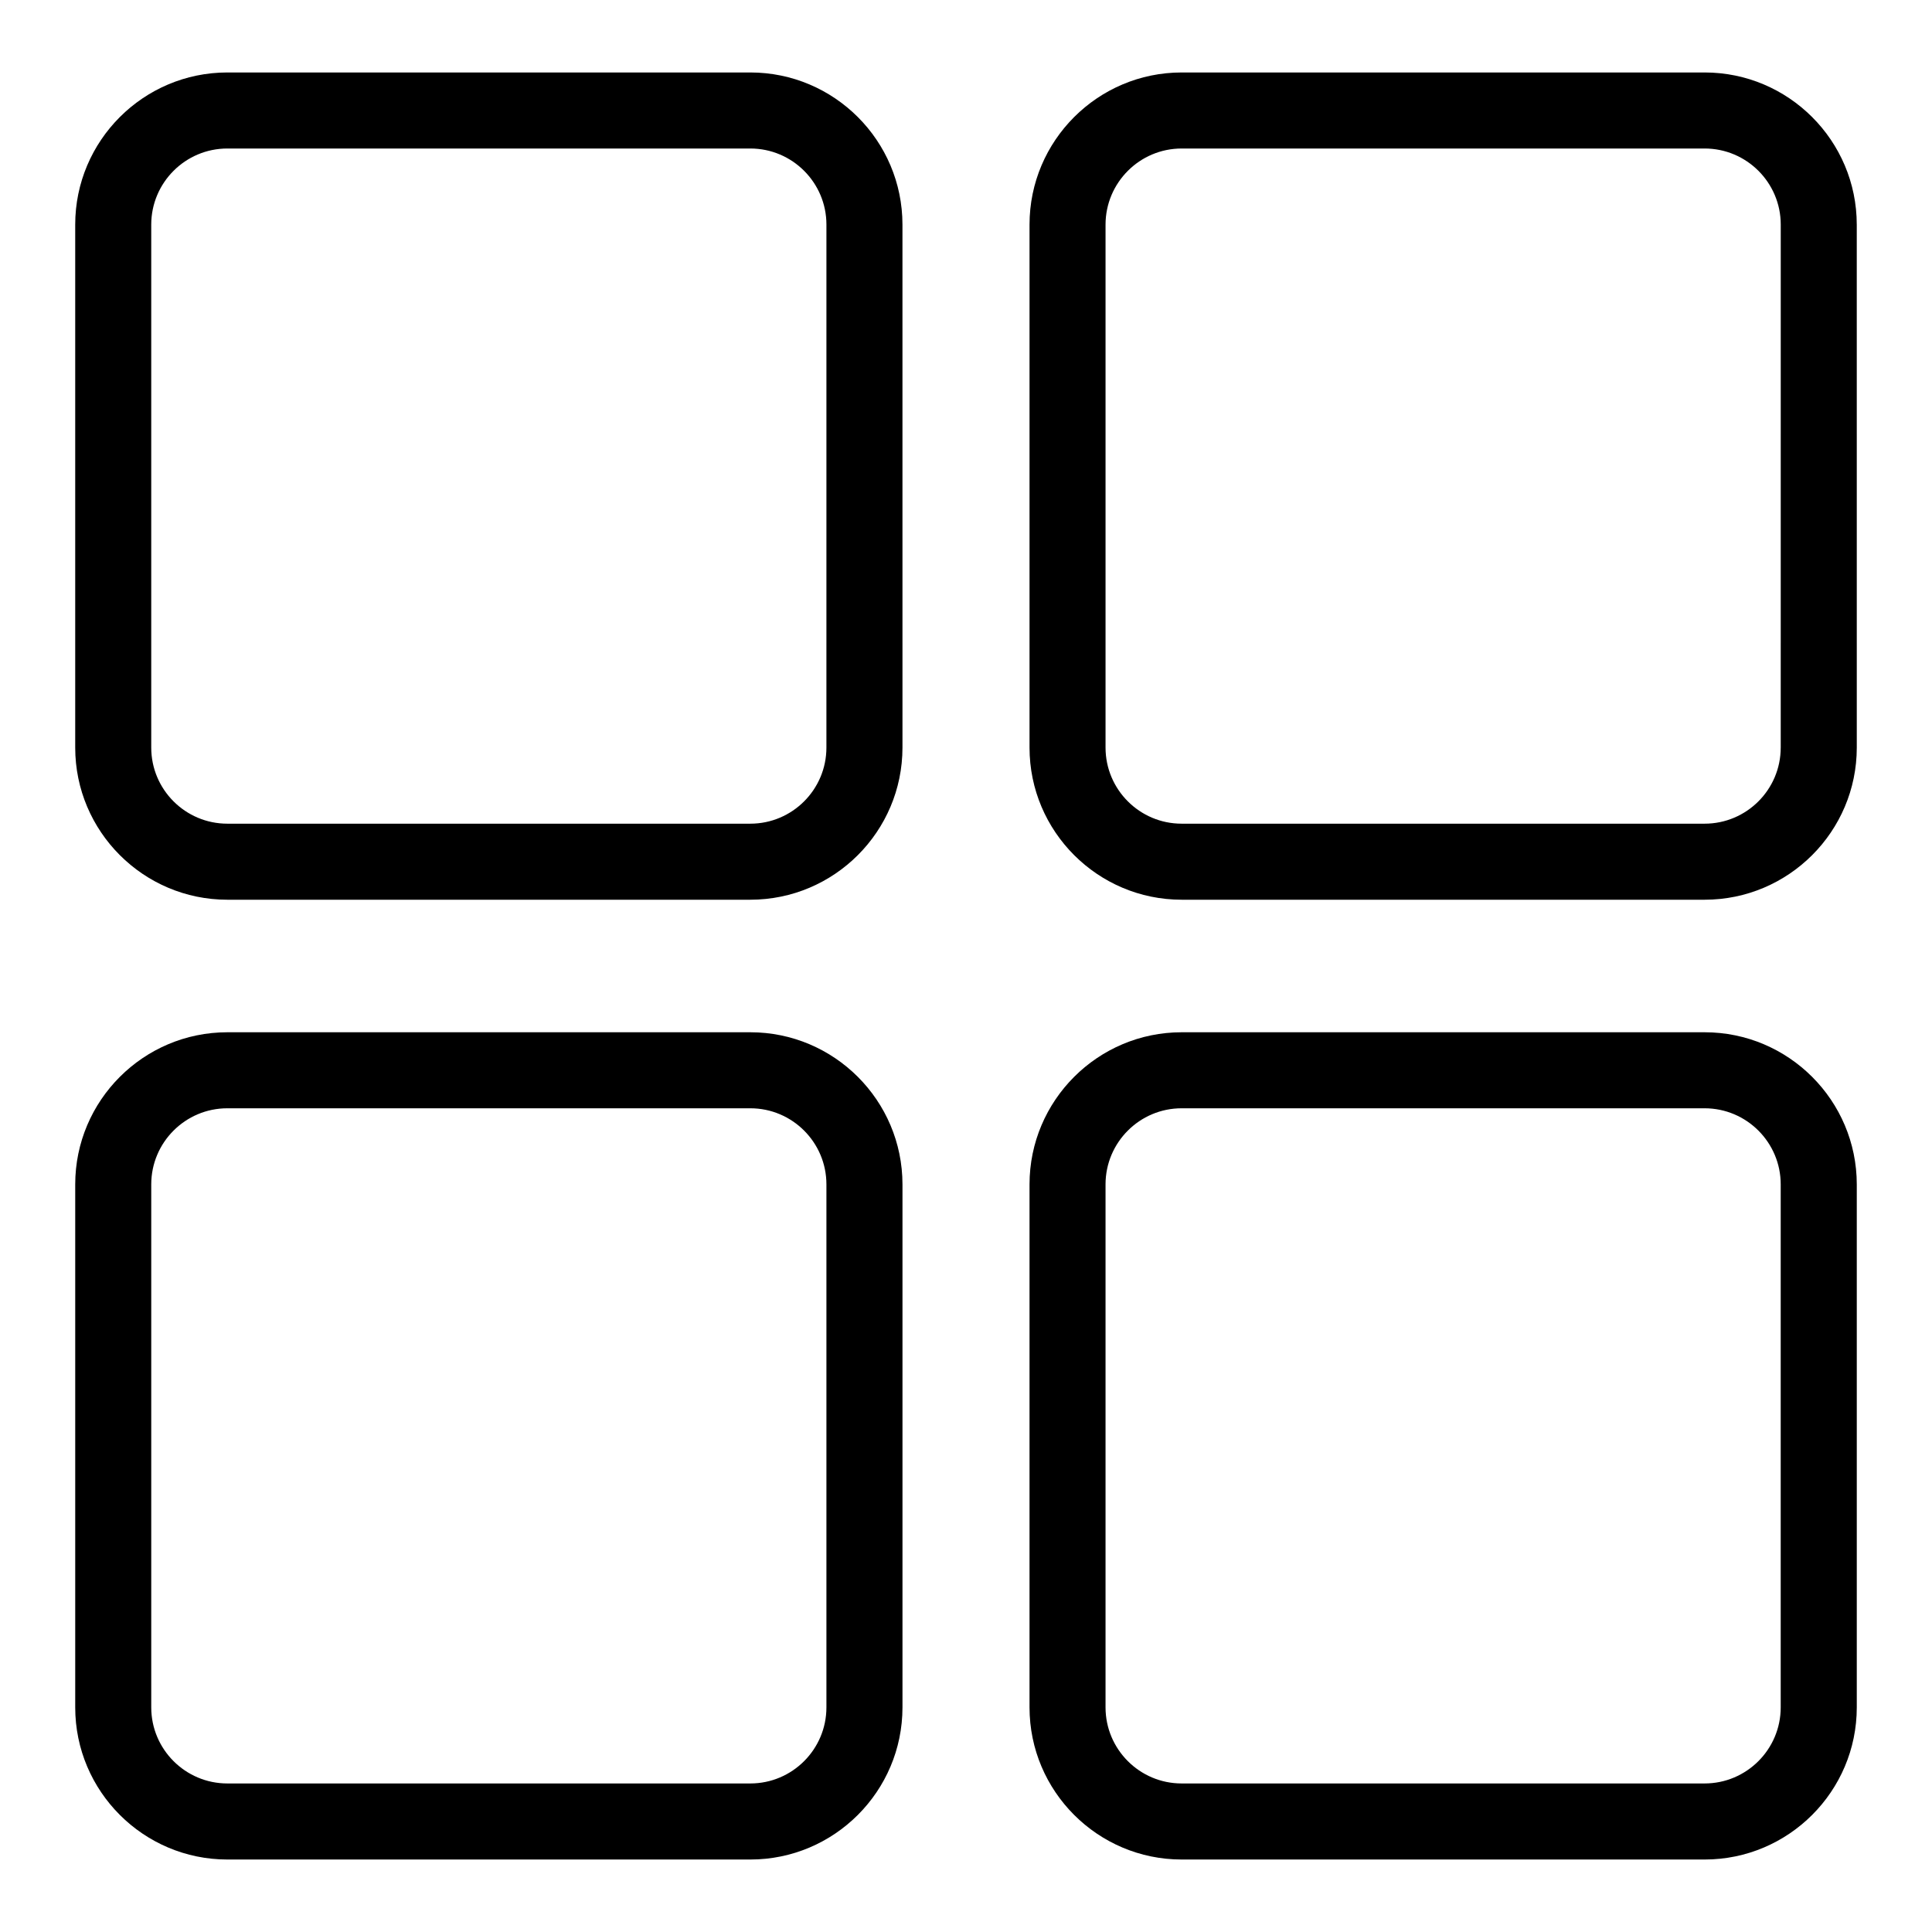
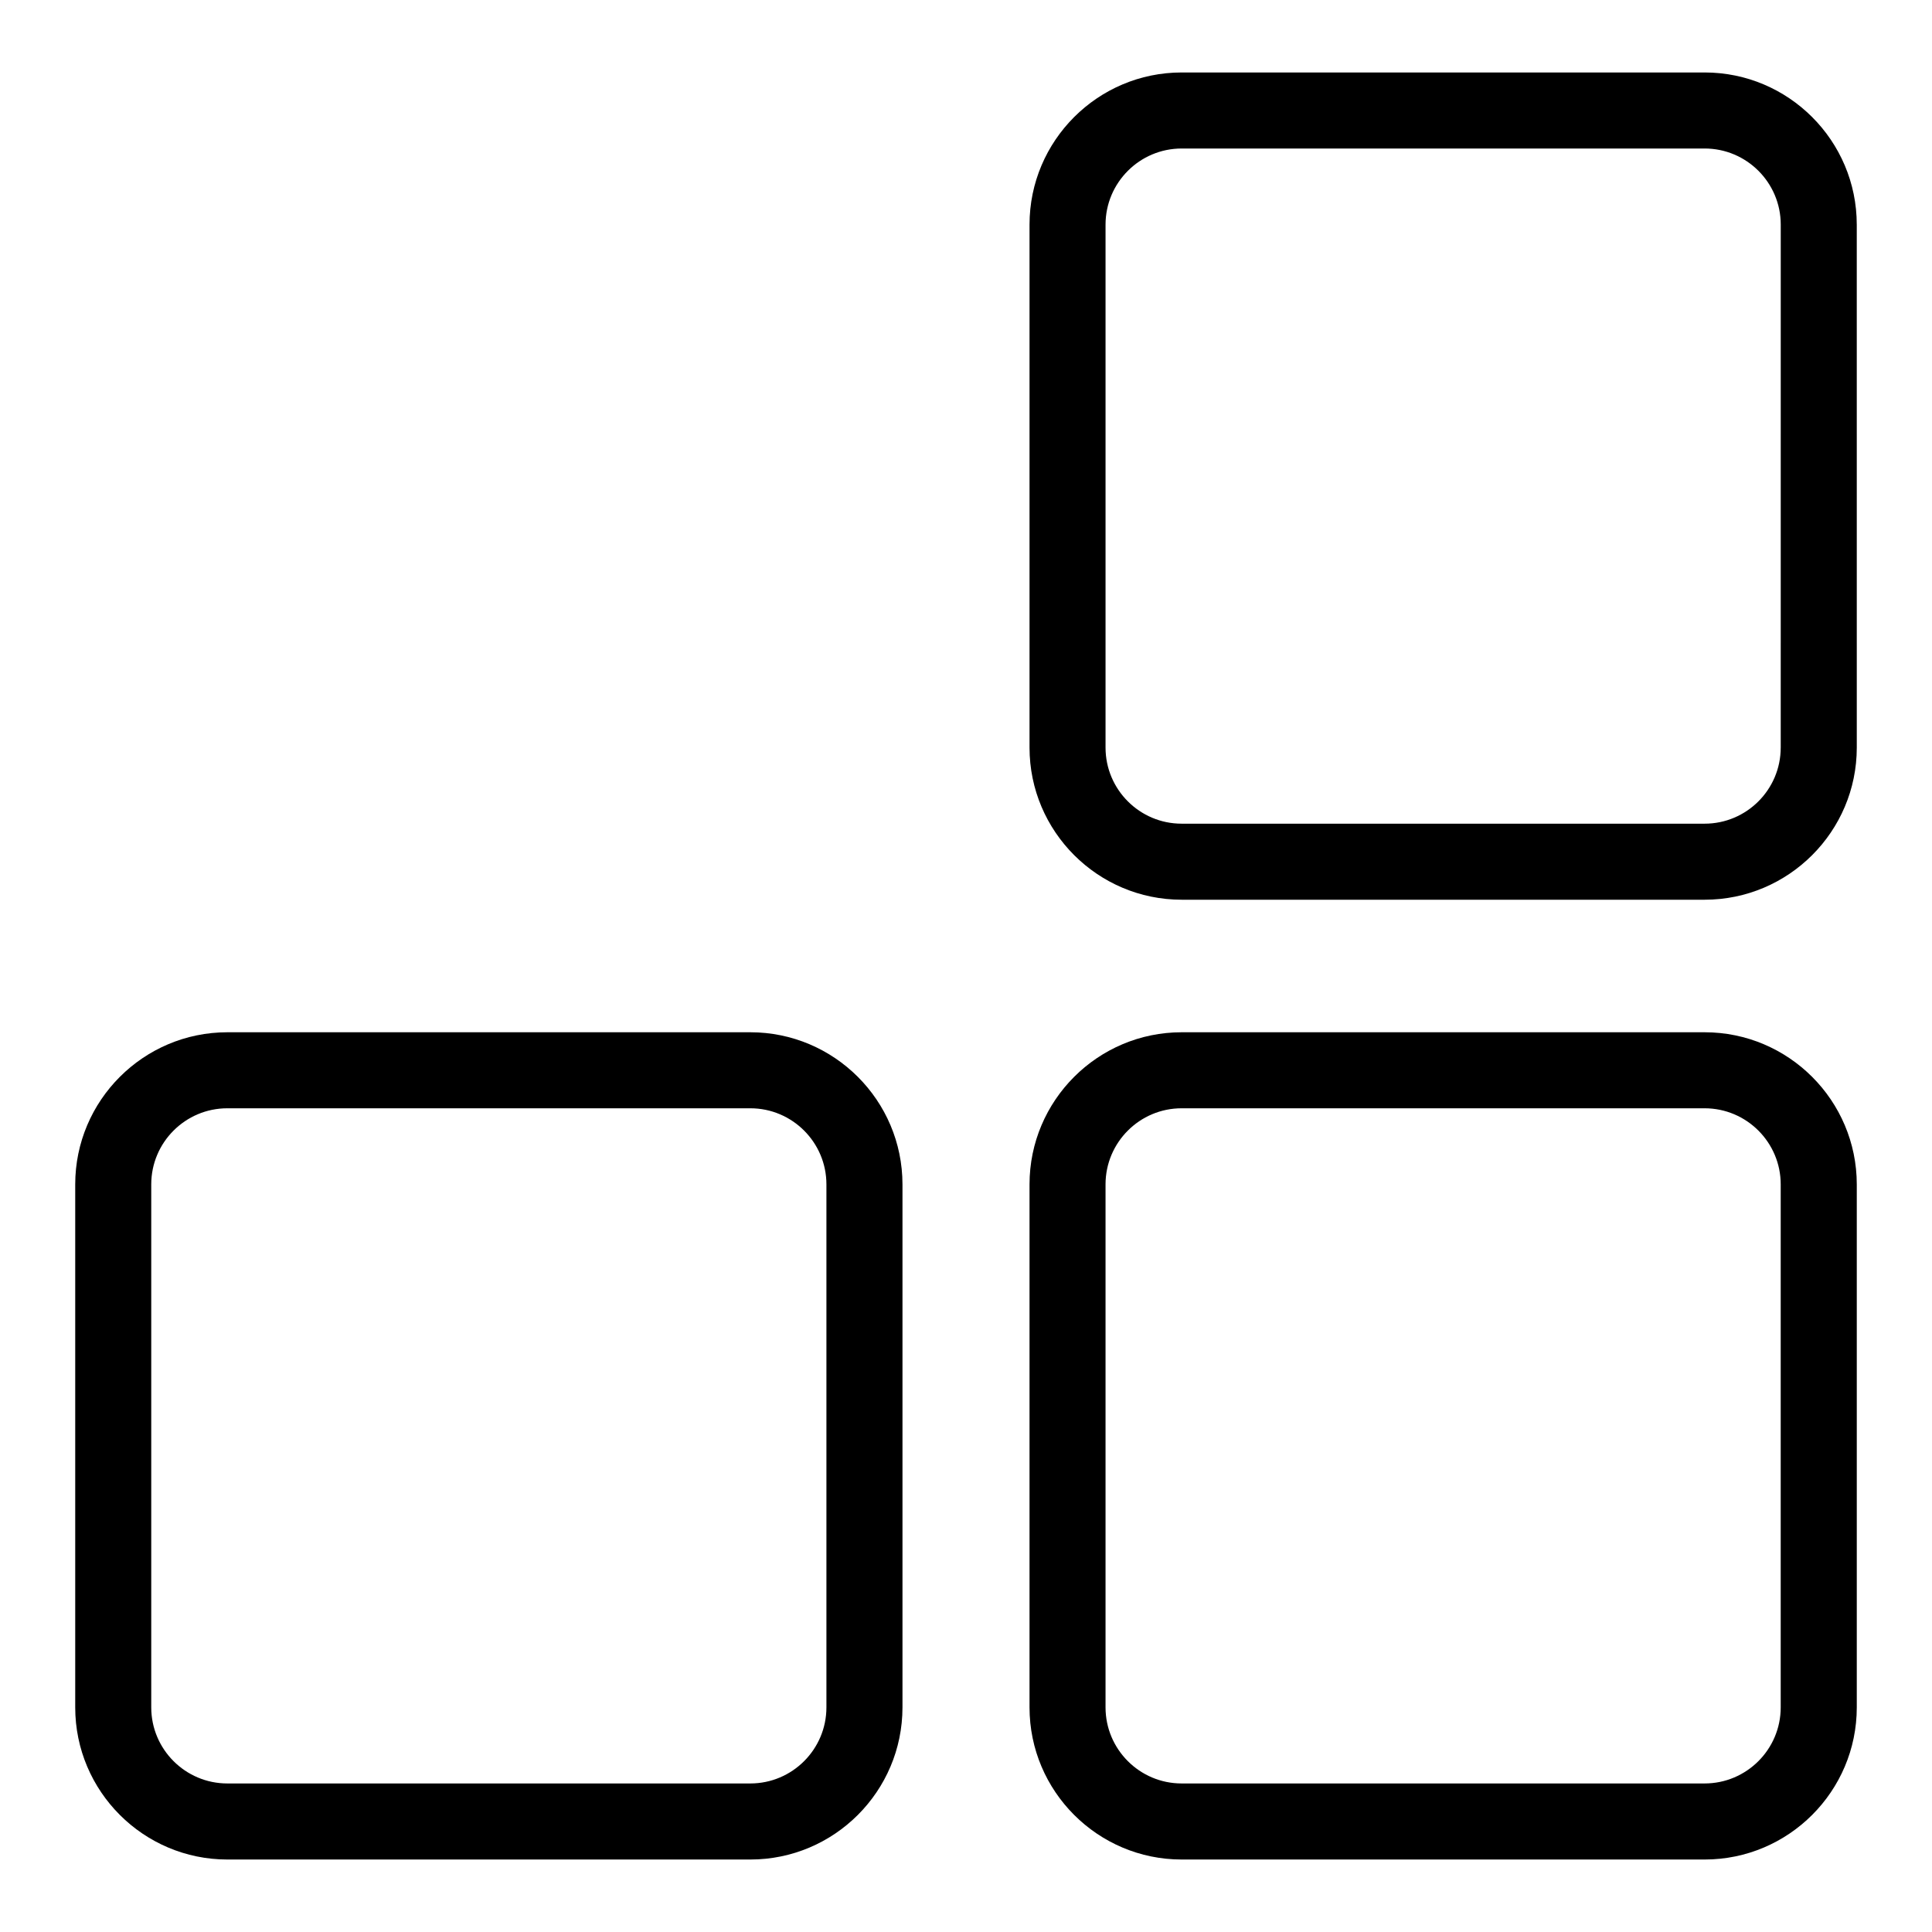
<svg xmlns="http://www.w3.org/2000/svg" fill="#000000" width="800px" height="800px" version="1.1" viewBox="144 144 512 512">
  <g>
-     <path d="m383.16 203.52c0-22.23-18.086-40.316-40.312-40.316h-138.6c-22.227 0-40.316 18.086-40.316 40.316v138.6c0 22.227 18.086 40.316 40.316 40.316h138.6c22.227 0 40.316-18.086 40.316-40.316zm-20.152 138.6c0 11.117-9.043 20.164-20.164 20.164h-138.6c-11.117 0-20.164-9.043-20.164-20.164v-138.6c0.008-11.121 9.047-20.164 20.168-20.164h138.6c11.117 0 20.164 9.043 20.164 20.164z" />
    <path d="m636.06 203.52c0-22.23-18.082-40.316-40.309-40.316h-138.6c-22.227 0-40.316 18.086-40.316 40.316v138.6c0 22.227 18.086 40.316 40.316 40.316h138.6c22.227 0 40.316-18.086 40.316-40.316l-0.004-138.6zm-20.152 138.6c0 11.117-9.043 20.164-20.164 20.164h-138.6c-11.117 0-20.164-9.043-20.164-20.164v-138.6c0.008-11.121 9.051-20.164 20.172-20.164h138.6c11.117 0 20.164 9.043 20.164 20.164l-0.004 138.6z" />
    <path d="m342.85 417.56h-138.6c-22.227 0-40.316 18.086-40.316 40.316v138.6c0 22.227 18.086 40.316 40.316 40.316h138.6c22.227 0 40.316-18.086 40.316-40.316v-138.6c-0.004-22.23-18.09-40.316-40.316-40.316zm20.16 178.91c0 11.117-9.043 20.164-20.164 20.164h-138.6c-11.117 0-20.164-9.043-20.164-20.164v-138.6c0-11.117 9.043-20.164 20.164-20.164h138.6c11.117 0 20.164 9.043 20.164 20.164z" />
    <path d="m595.75 417.56h-138.6c-22.227 0-40.316 18.086-40.316 40.316v138.6c0 22.227 18.086 40.316 40.316 40.316h138.6c22.227 0 40.316-18.086 40.316-40.316v-138.6c-0.008-22.23-18.09-40.316-40.316-40.316zm20.156 178.91c0 11.117-9.043 20.164-20.164 20.164h-138.6c-11.117 0-20.164-9.043-20.164-20.164v-138.6c0-11.117 9.043-20.164 20.164-20.164h138.6c11.117 0 20.164 9.043 20.164 20.164z" />
  </g>
</svg>